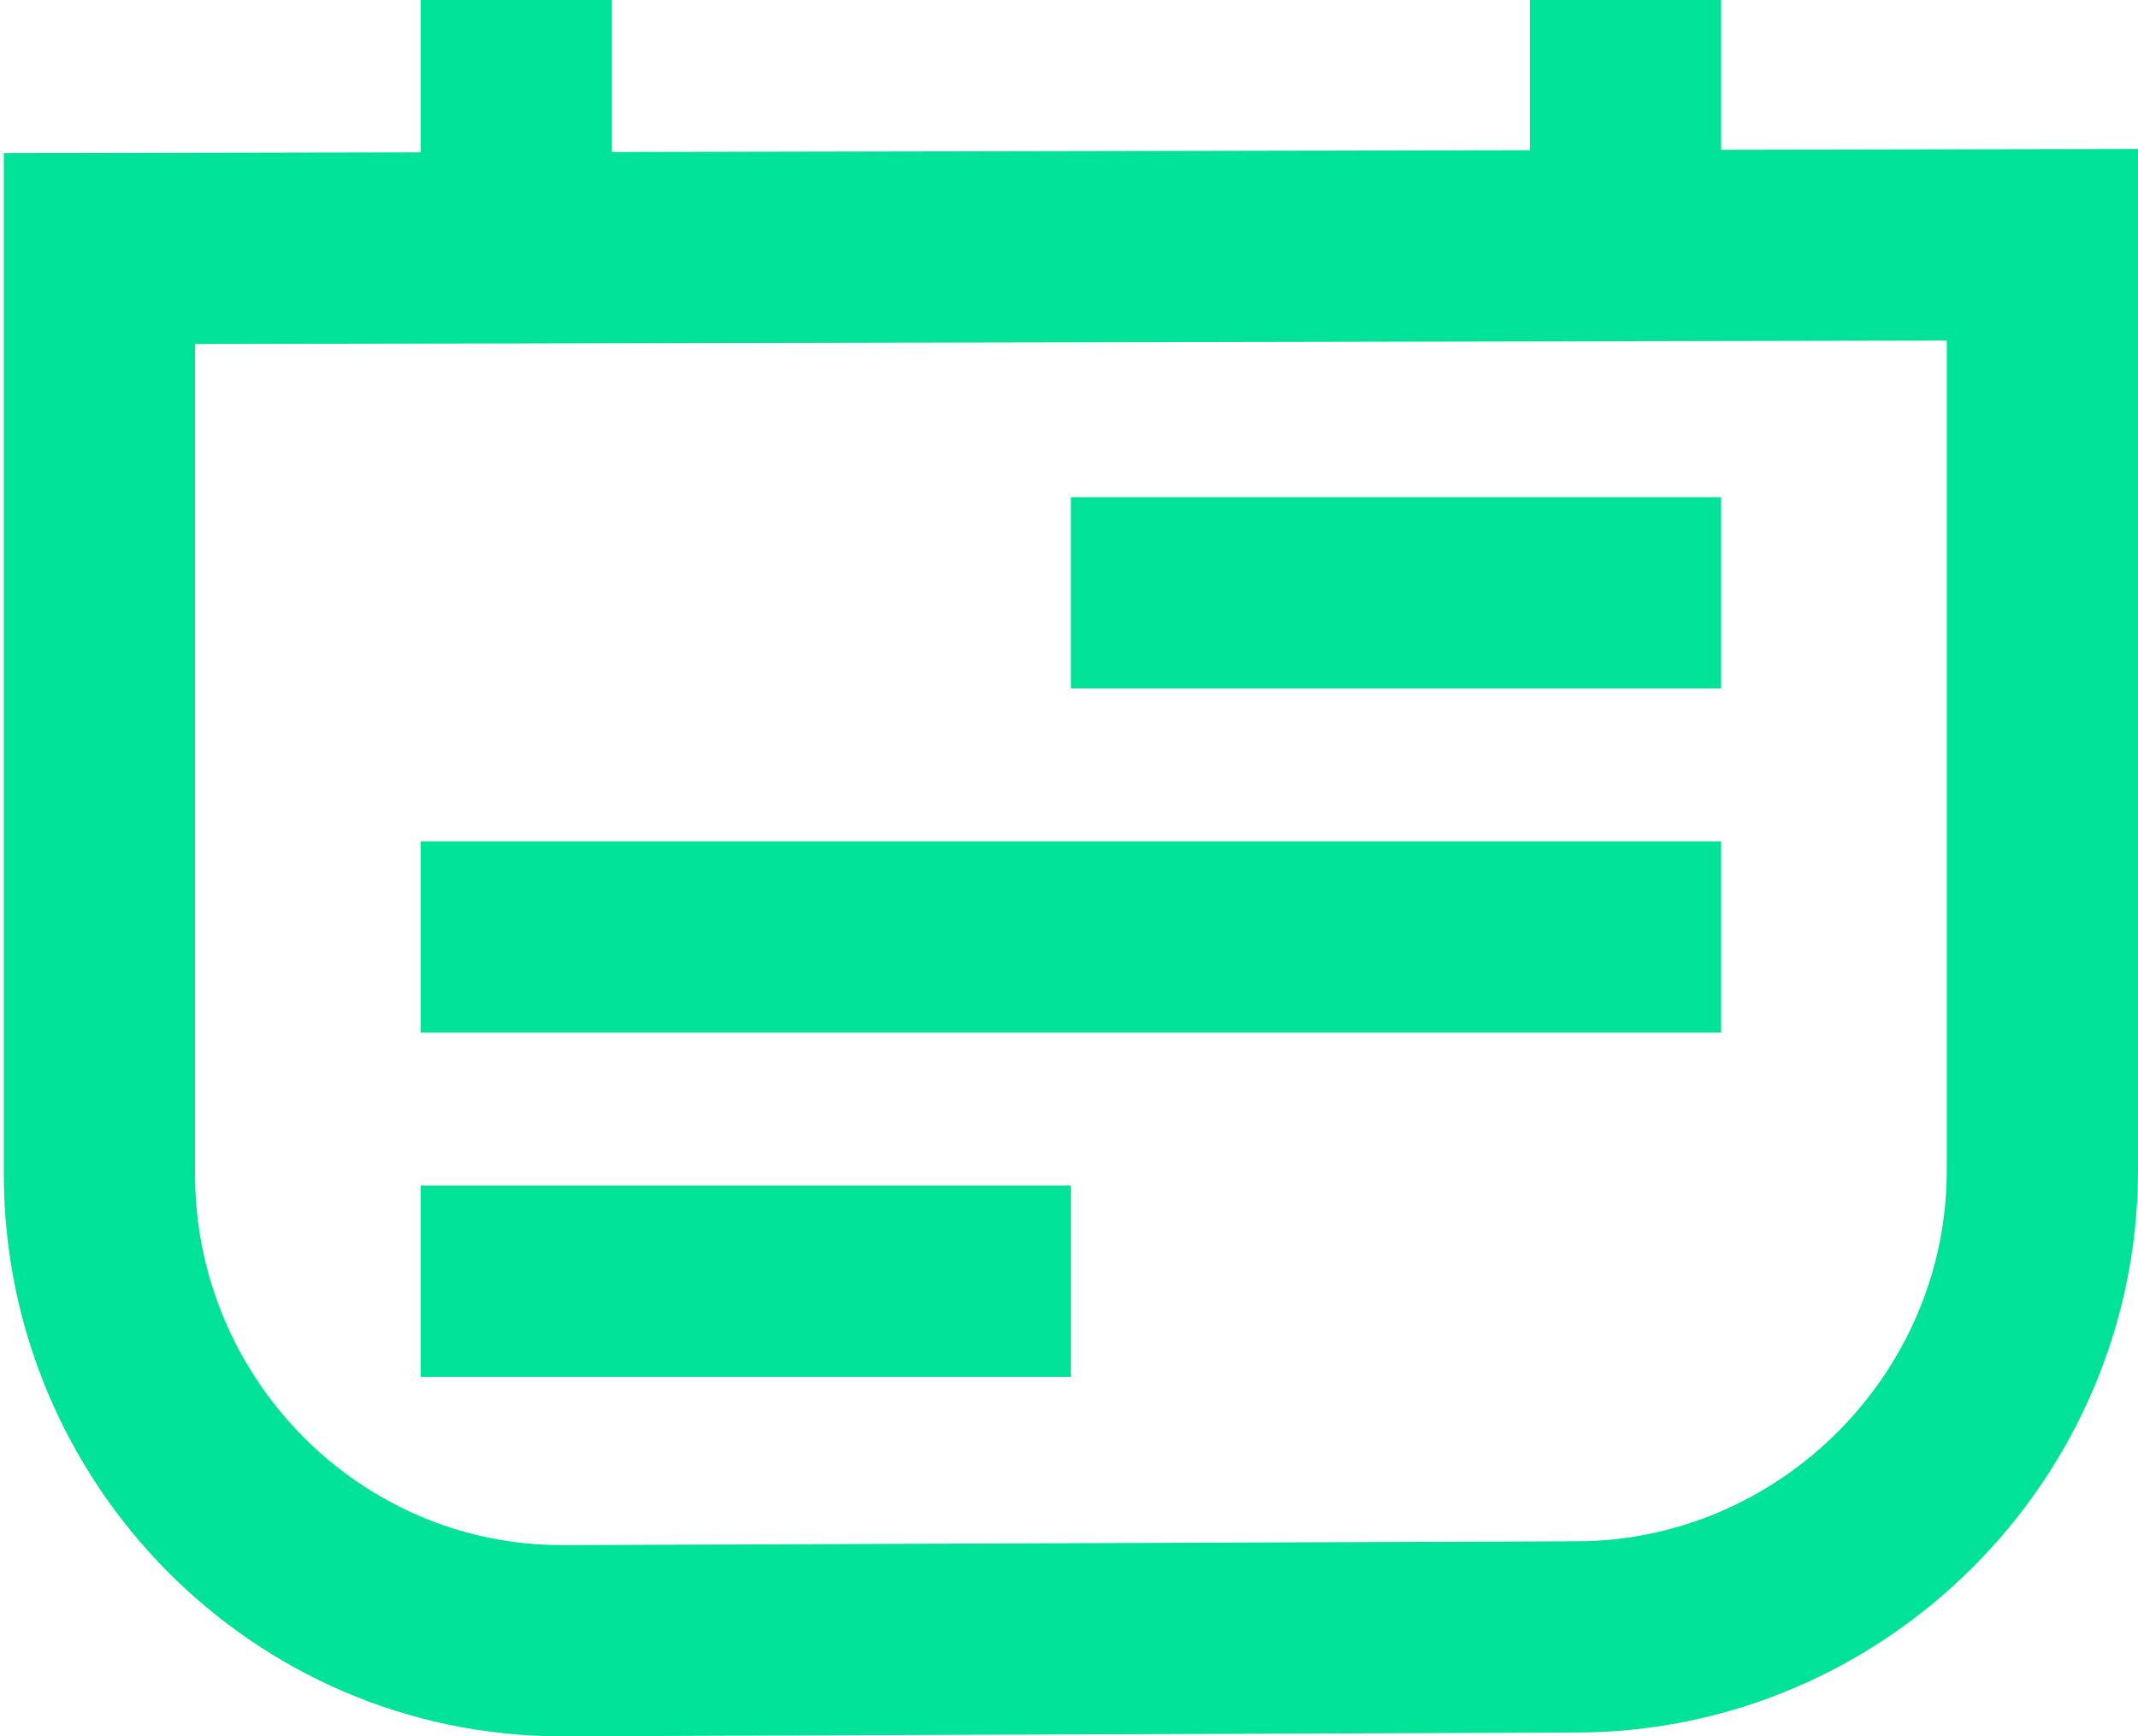
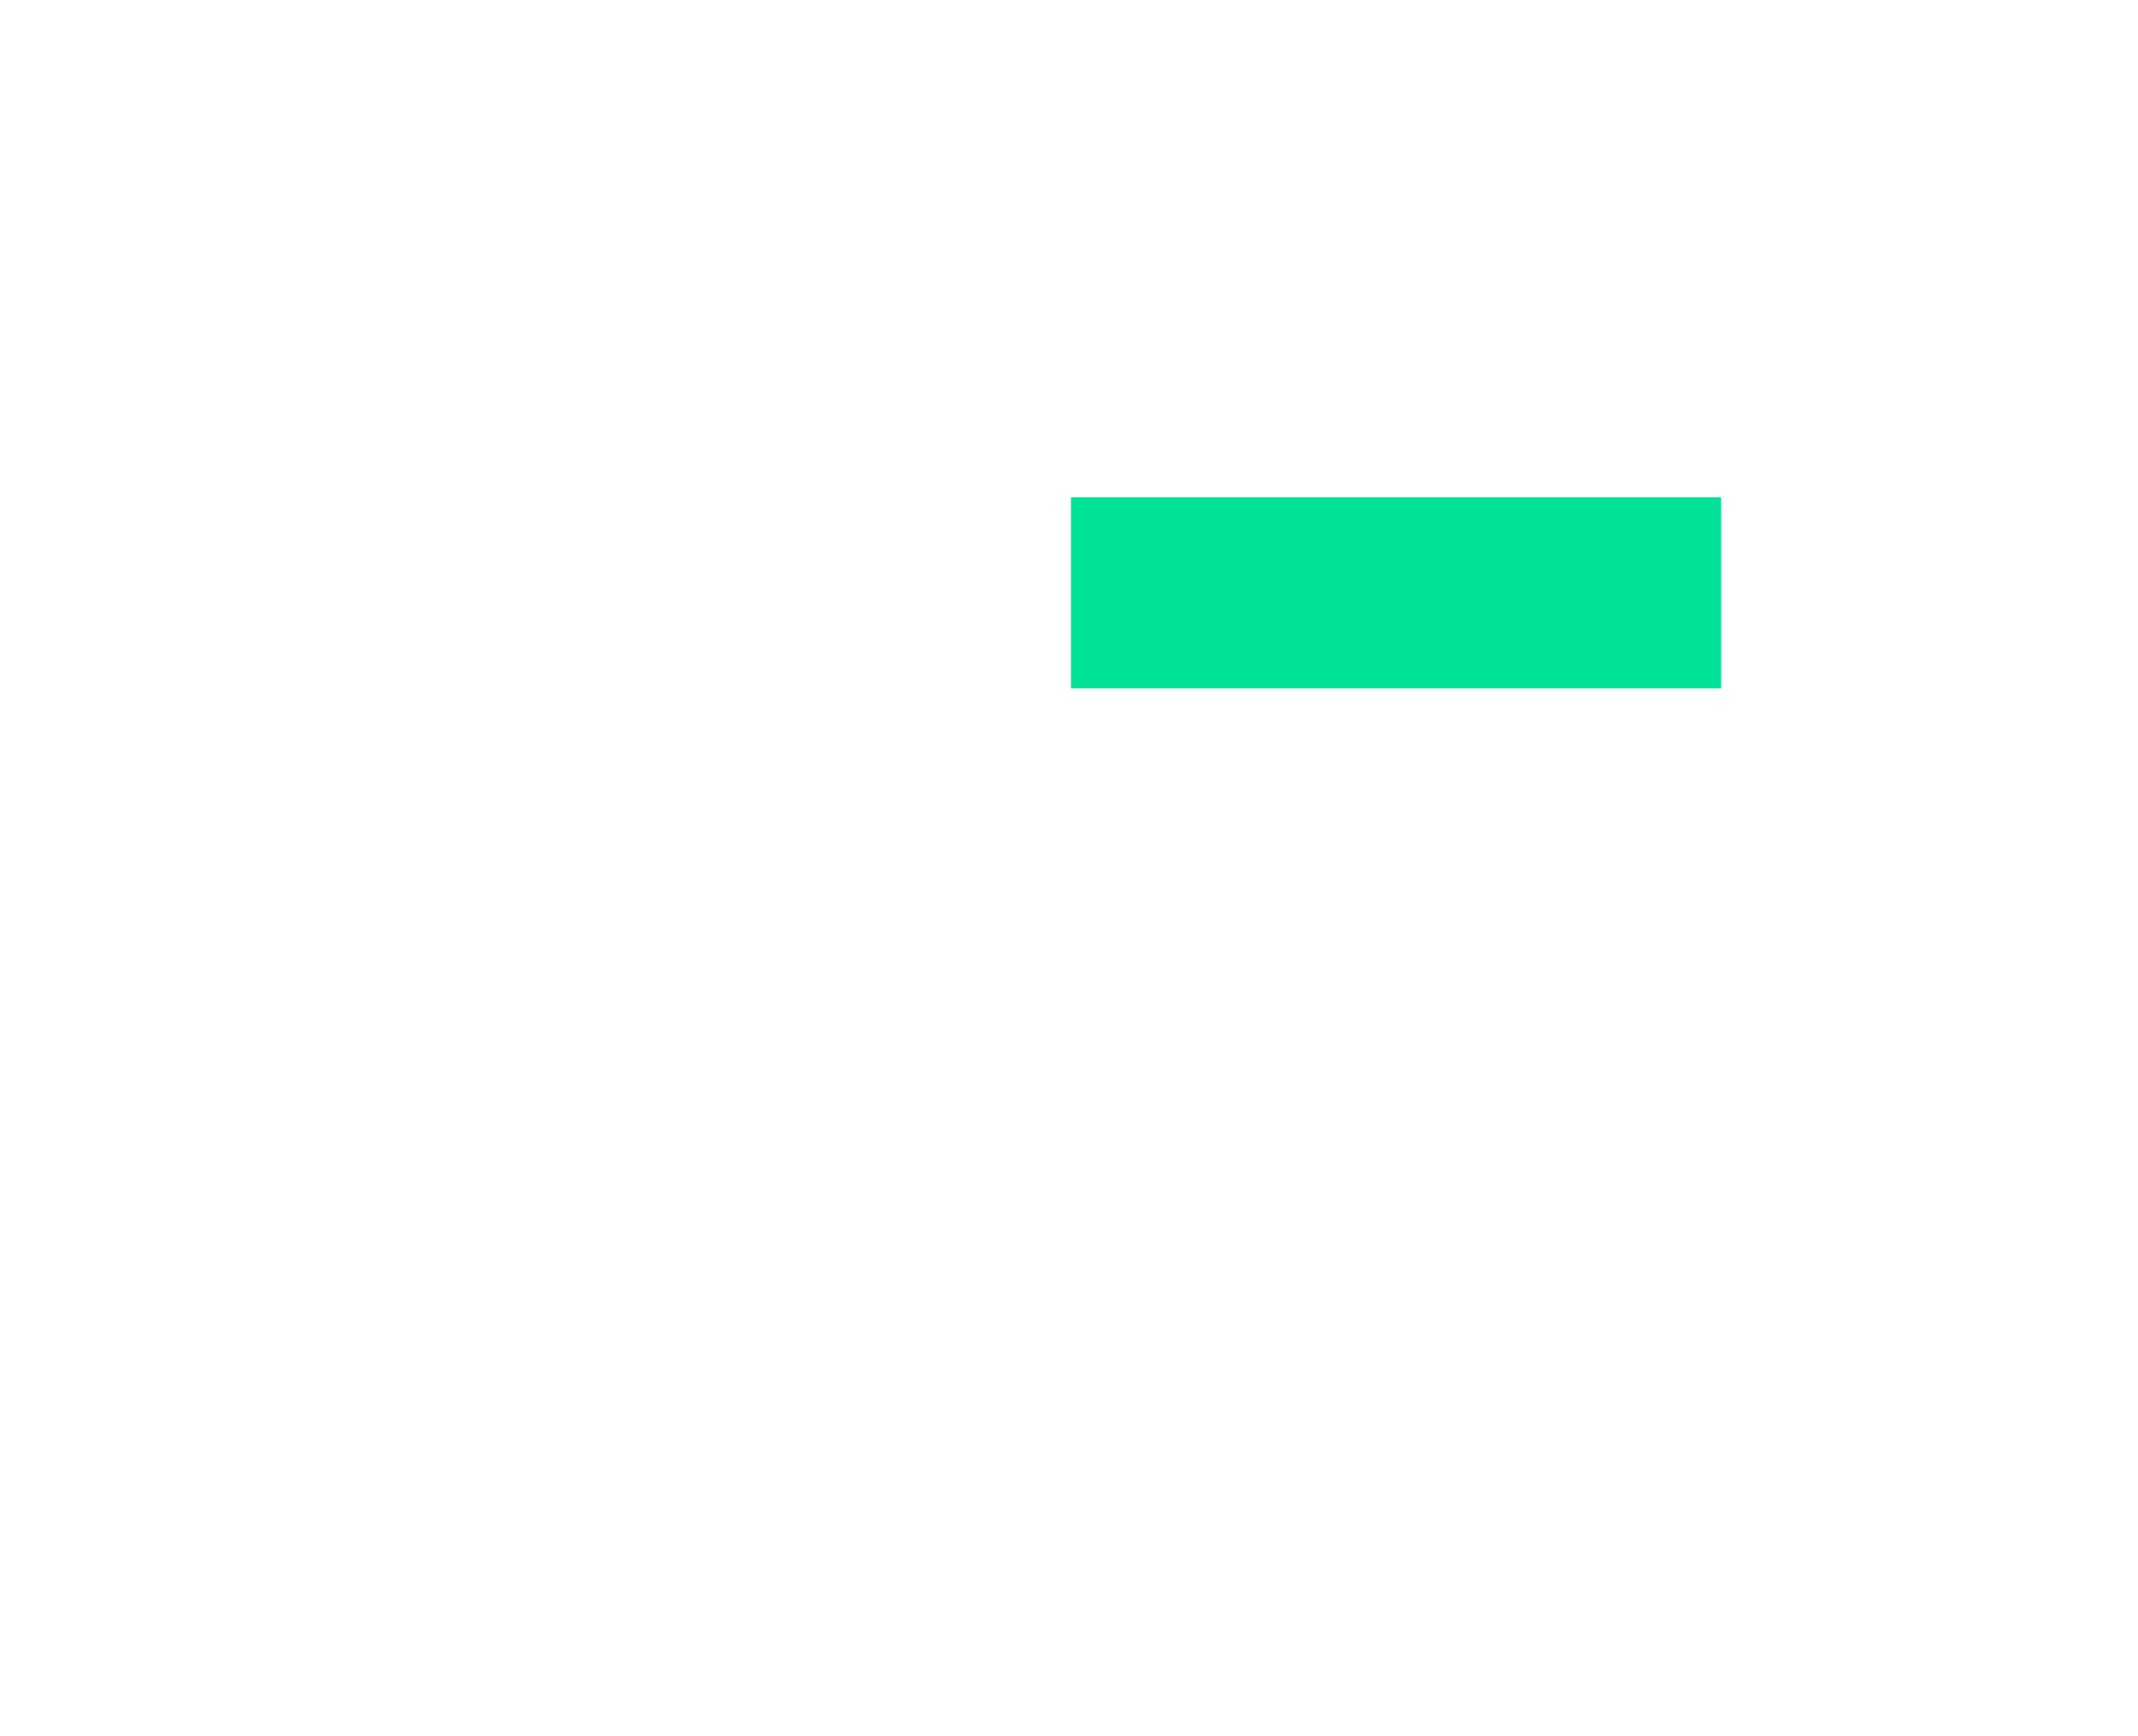
<svg xmlns="http://www.w3.org/2000/svg" version="1.1" id="Layer_1" x="0px" y="0px" viewBox="0 0 55.9 45.4" style="enable-background:new 0 0 55.9 45.4;" xml:space="preserve">
  <style type="text/css">
	.st0{fill:none;stroke:#00E297;stroke-width:5;stroke-miterlimit:10;}
</style>
-   <path class="st0" d="M41.2,42.8l-26.5,0.1C8,42.9,2.6,37.4,2.6,30.7V6.5l50.8-0.1v24.2C53.4,37.3,47.9,42.8,41.2,42.8z" />
-   <line class="st0" x1="13.5" y1="0" x2="13.5" y2="8" />
-   <line class="st0" x1="42.5" y1="0" x2="42.5" y2="8" />
  <line class="st0" x1="28" y1="15.5" x2="45" y2="15.5" />
-   <line class="st0" x1="11" y1="24.5" x2="45" y2="24.5" />
-   <line class="st0" x1="11" y1="33.5" x2="28" y2="33.5" />
</svg>